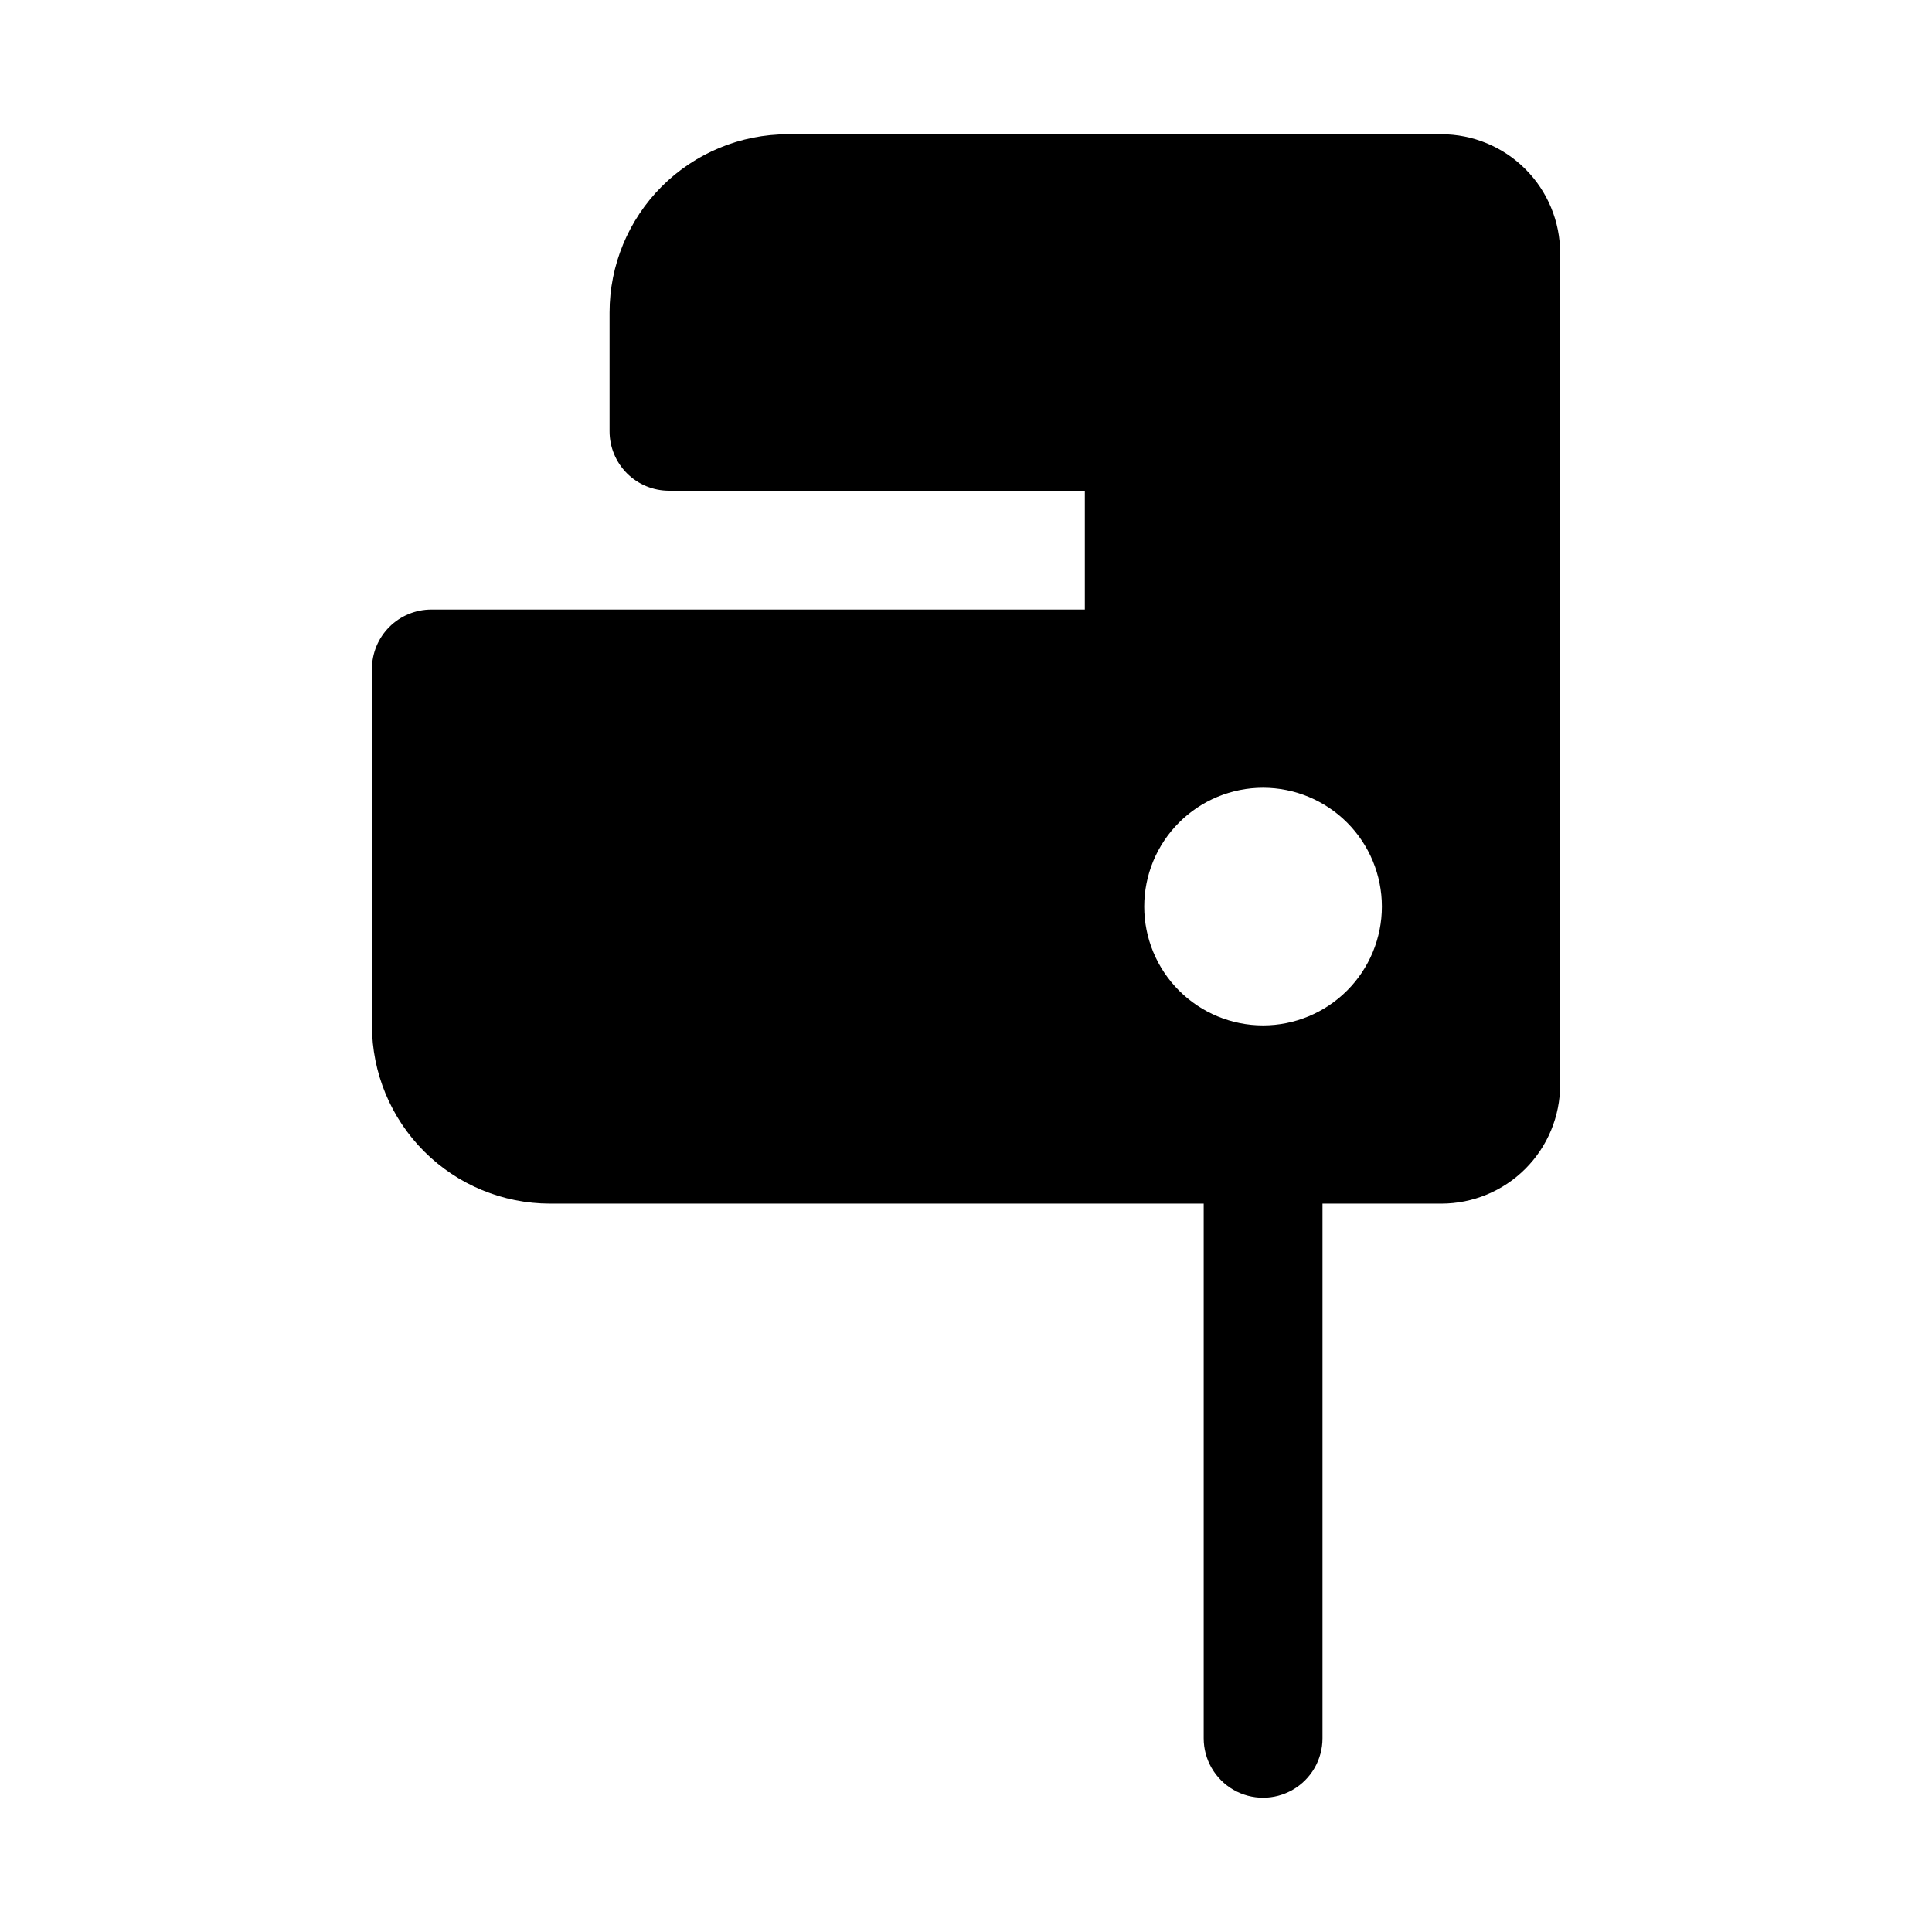
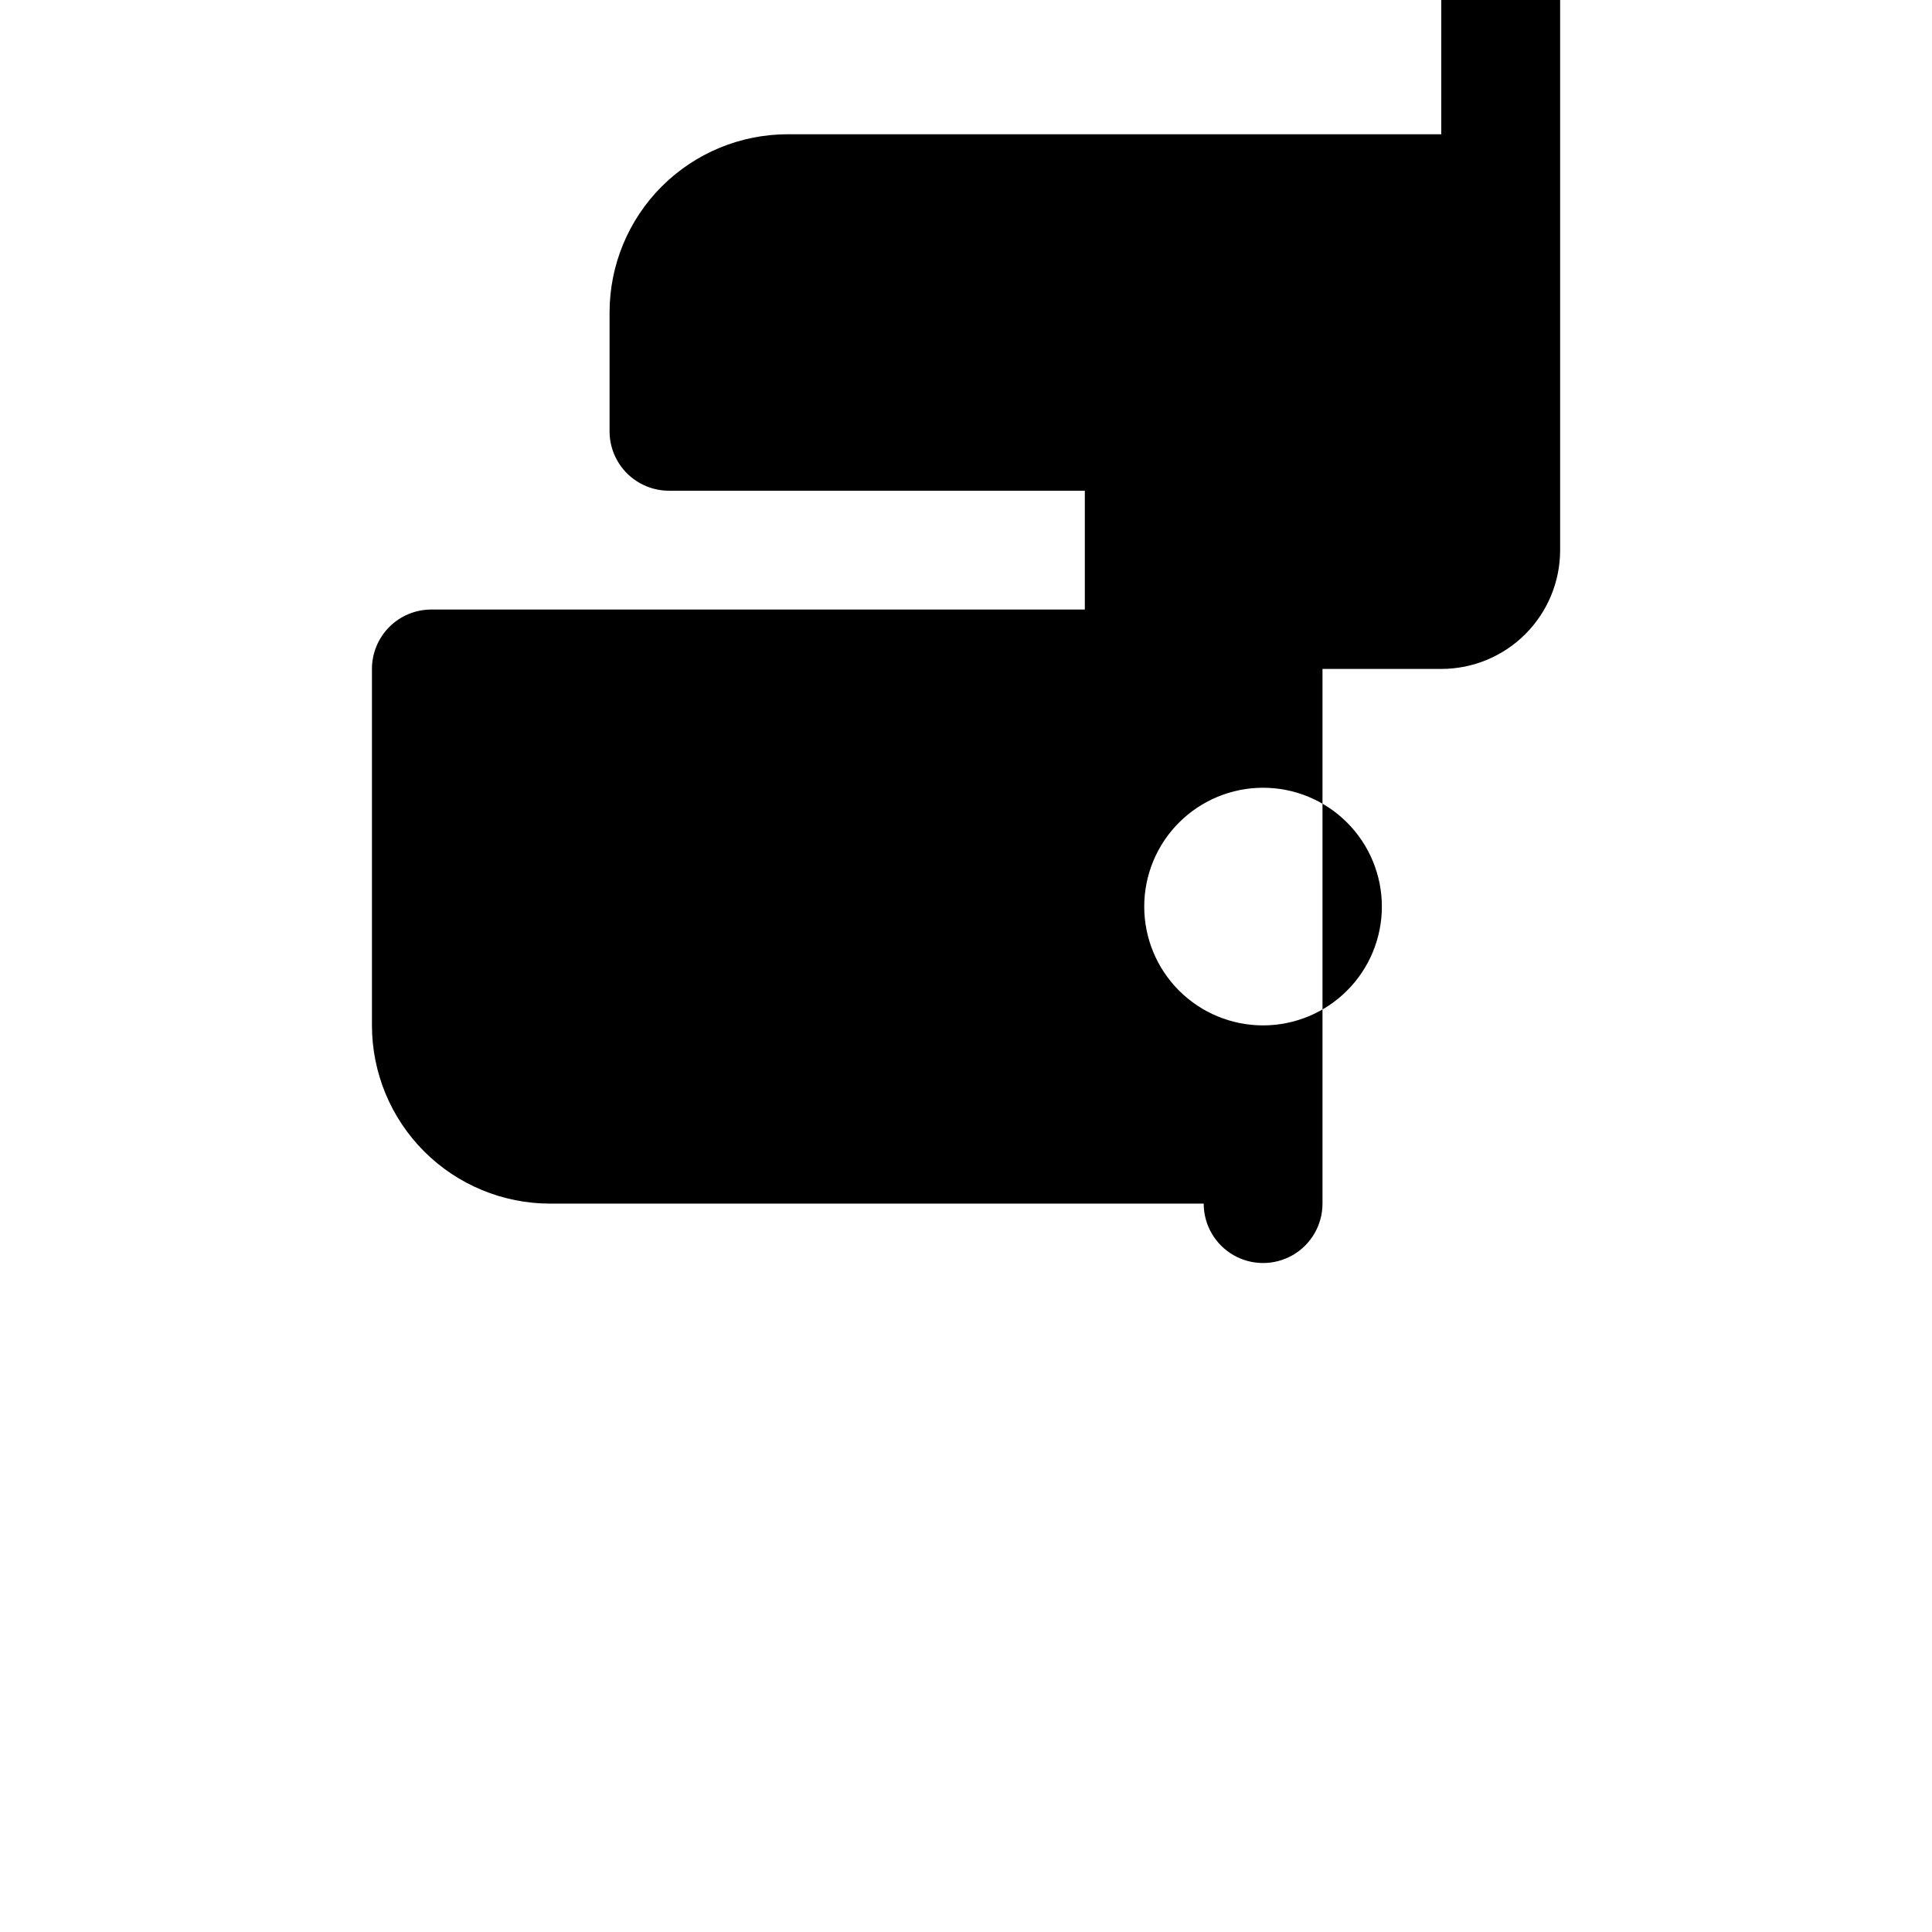
<svg xmlns="http://www.w3.org/2000/svg" fill="#000000" width="800px" height="800px" version="1.1" viewBox="144 144 512 512">
-   <path d="m525.95 179.58h-173.18c-12.527 0-24.539 4.977-33.398 13.832-8.855 8.859-13.832 20.875-13.832 33.398v31.488c0 4.176 1.656 8.18 4.609 11.133s6.957 4.613 11.133 4.613h110.21v31.488h-173.18c-4.176 0-8.18 1.656-11.133 4.609s-4.609 6.957-4.609 11.133v94.465c0 12.527 4.977 24.539 13.832 33.398 8.859 8.859 20.871 13.836 33.398 13.836h173.19v141.7c0 5.625 3 10.82 7.871 13.633s10.871 2.812 15.742 0 7.871-8.008 7.871-13.633v-141.7h31.488c8.352 0 16.363-3.32 22.266-9.223 5.906-5.906 9.223-13.918 9.223-22.266v-220.42c0-8.352-3.316-16.359-9.223-22.266-5.902-5.906-13.914-9.223-22.266-9.223zm-47.23 236.16c-8.352 0-16.359-3.316-22.266-9.223s-9.223-13.914-9.223-22.266c0-8.352 3.316-16.359 9.223-22.266s13.914-9.223 22.266-9.223 16.359 3.316 22.266 9.223 9.223 13.914 9.223 22.266c0 8.352-3.316 16.359-9.223 22.266s-13.914 9.223-22.266 9.223z" />
+   <path d="m525.95 179.58h-173.18c-12.527 0-24.539 4.977-33.398 13.832-8.855 8.859-13.832 20.875-13.832 33.398v31.488c0 4.176 1.656 8.18 4.609 11.133s6.957 4.613 11.133 4.613h110.21v31.488h-173.18c-4.176 0-8.18 1.656-11.133 4.609s-4.609 6.957-4.609 11.133v94.465c0 12.527 4.977 24.539 13.832 33.398 8.859 8.859 20.871 13.836 33.398 13.836h173.19c0 5.625 3 10.82 7.871 13.633s10.871 2.812 15.742 0 7.871-8.008 7.871-13.633v-141.7h31.488c8.352 0 16.363-3.32 22.266-9.223 5.906-5.906 9.223-13.918 9.223-22.266v-220.42c0-8.352-3.316-16.359-9.223-22.266-5.902-5.906-13.914-9.223-22.266-9.223zm-47.23 236.16c-8.352 0-16.359-3.316-22.266-9.223s-9.223-13.914-9.223-22.266c0-8.352 3.316-16.359 9.223-22.266s13.914-9.223 22.266-9.223 16.359 3.316 22.266 9.223 9.223 13.914 9.223 22.266c0 8.352-3.316 16.359-9.223 22.266s-13.914 9.223-22.266 9.223z" />
</svg>